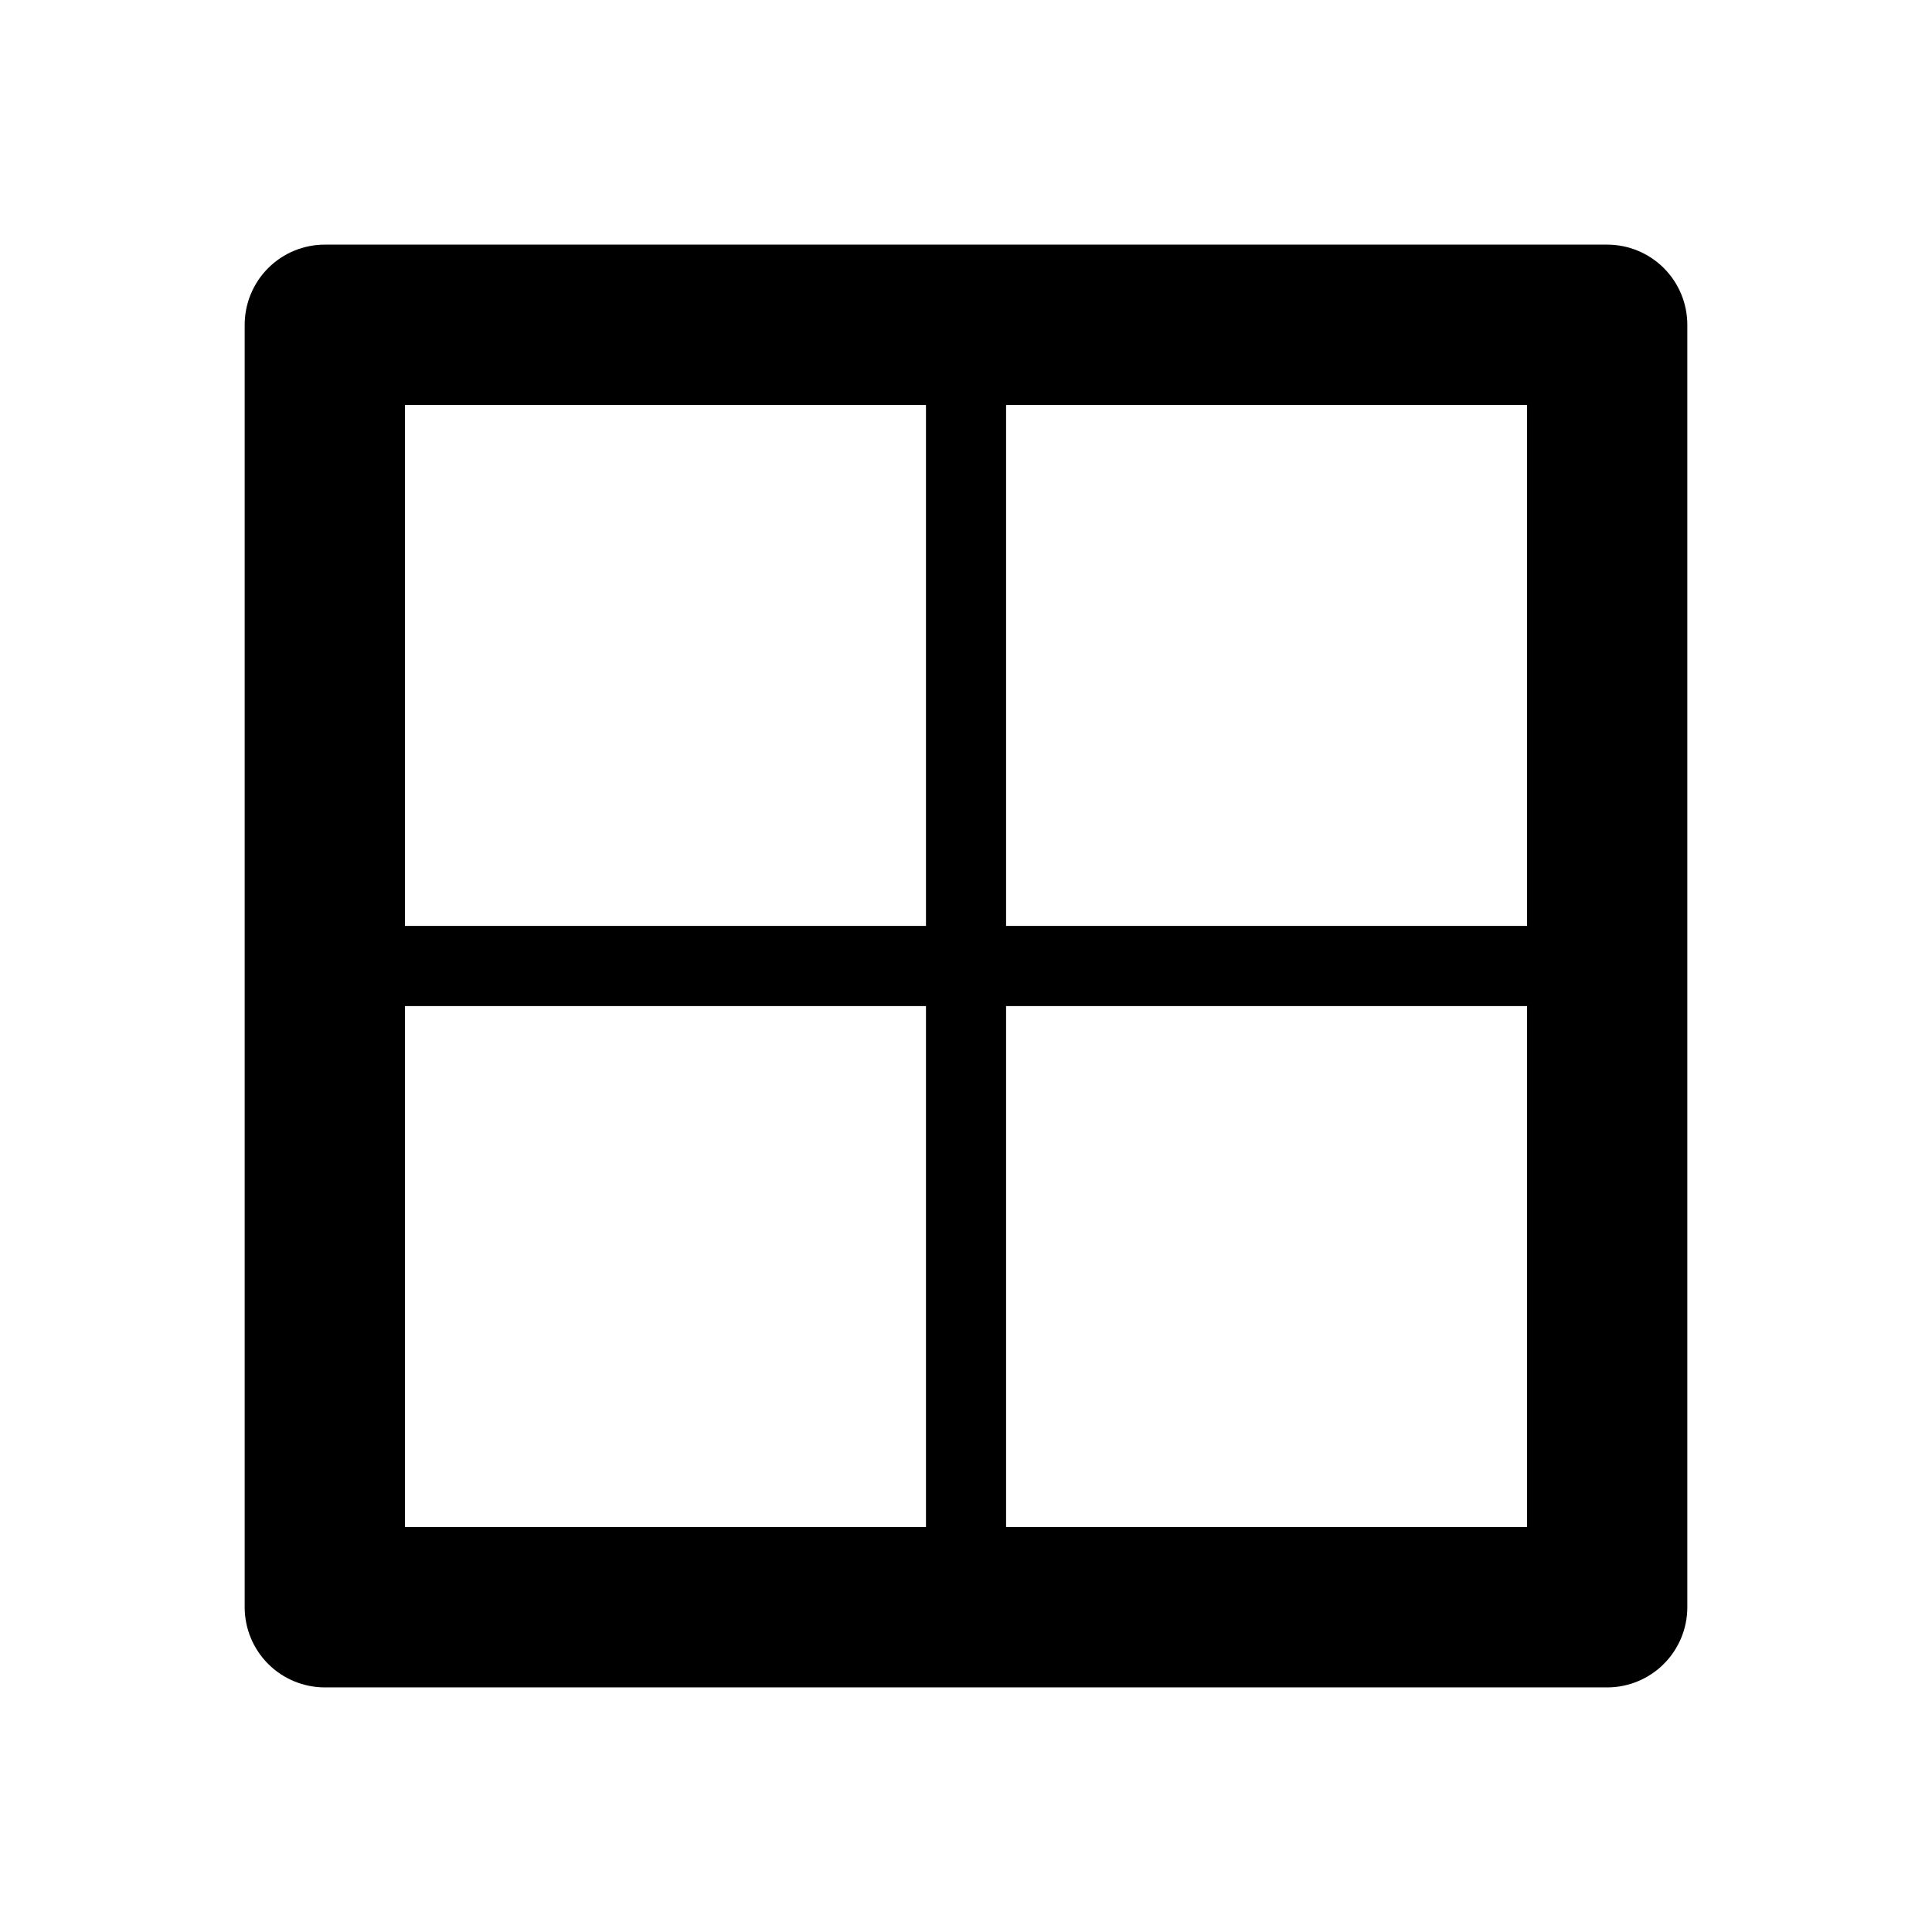
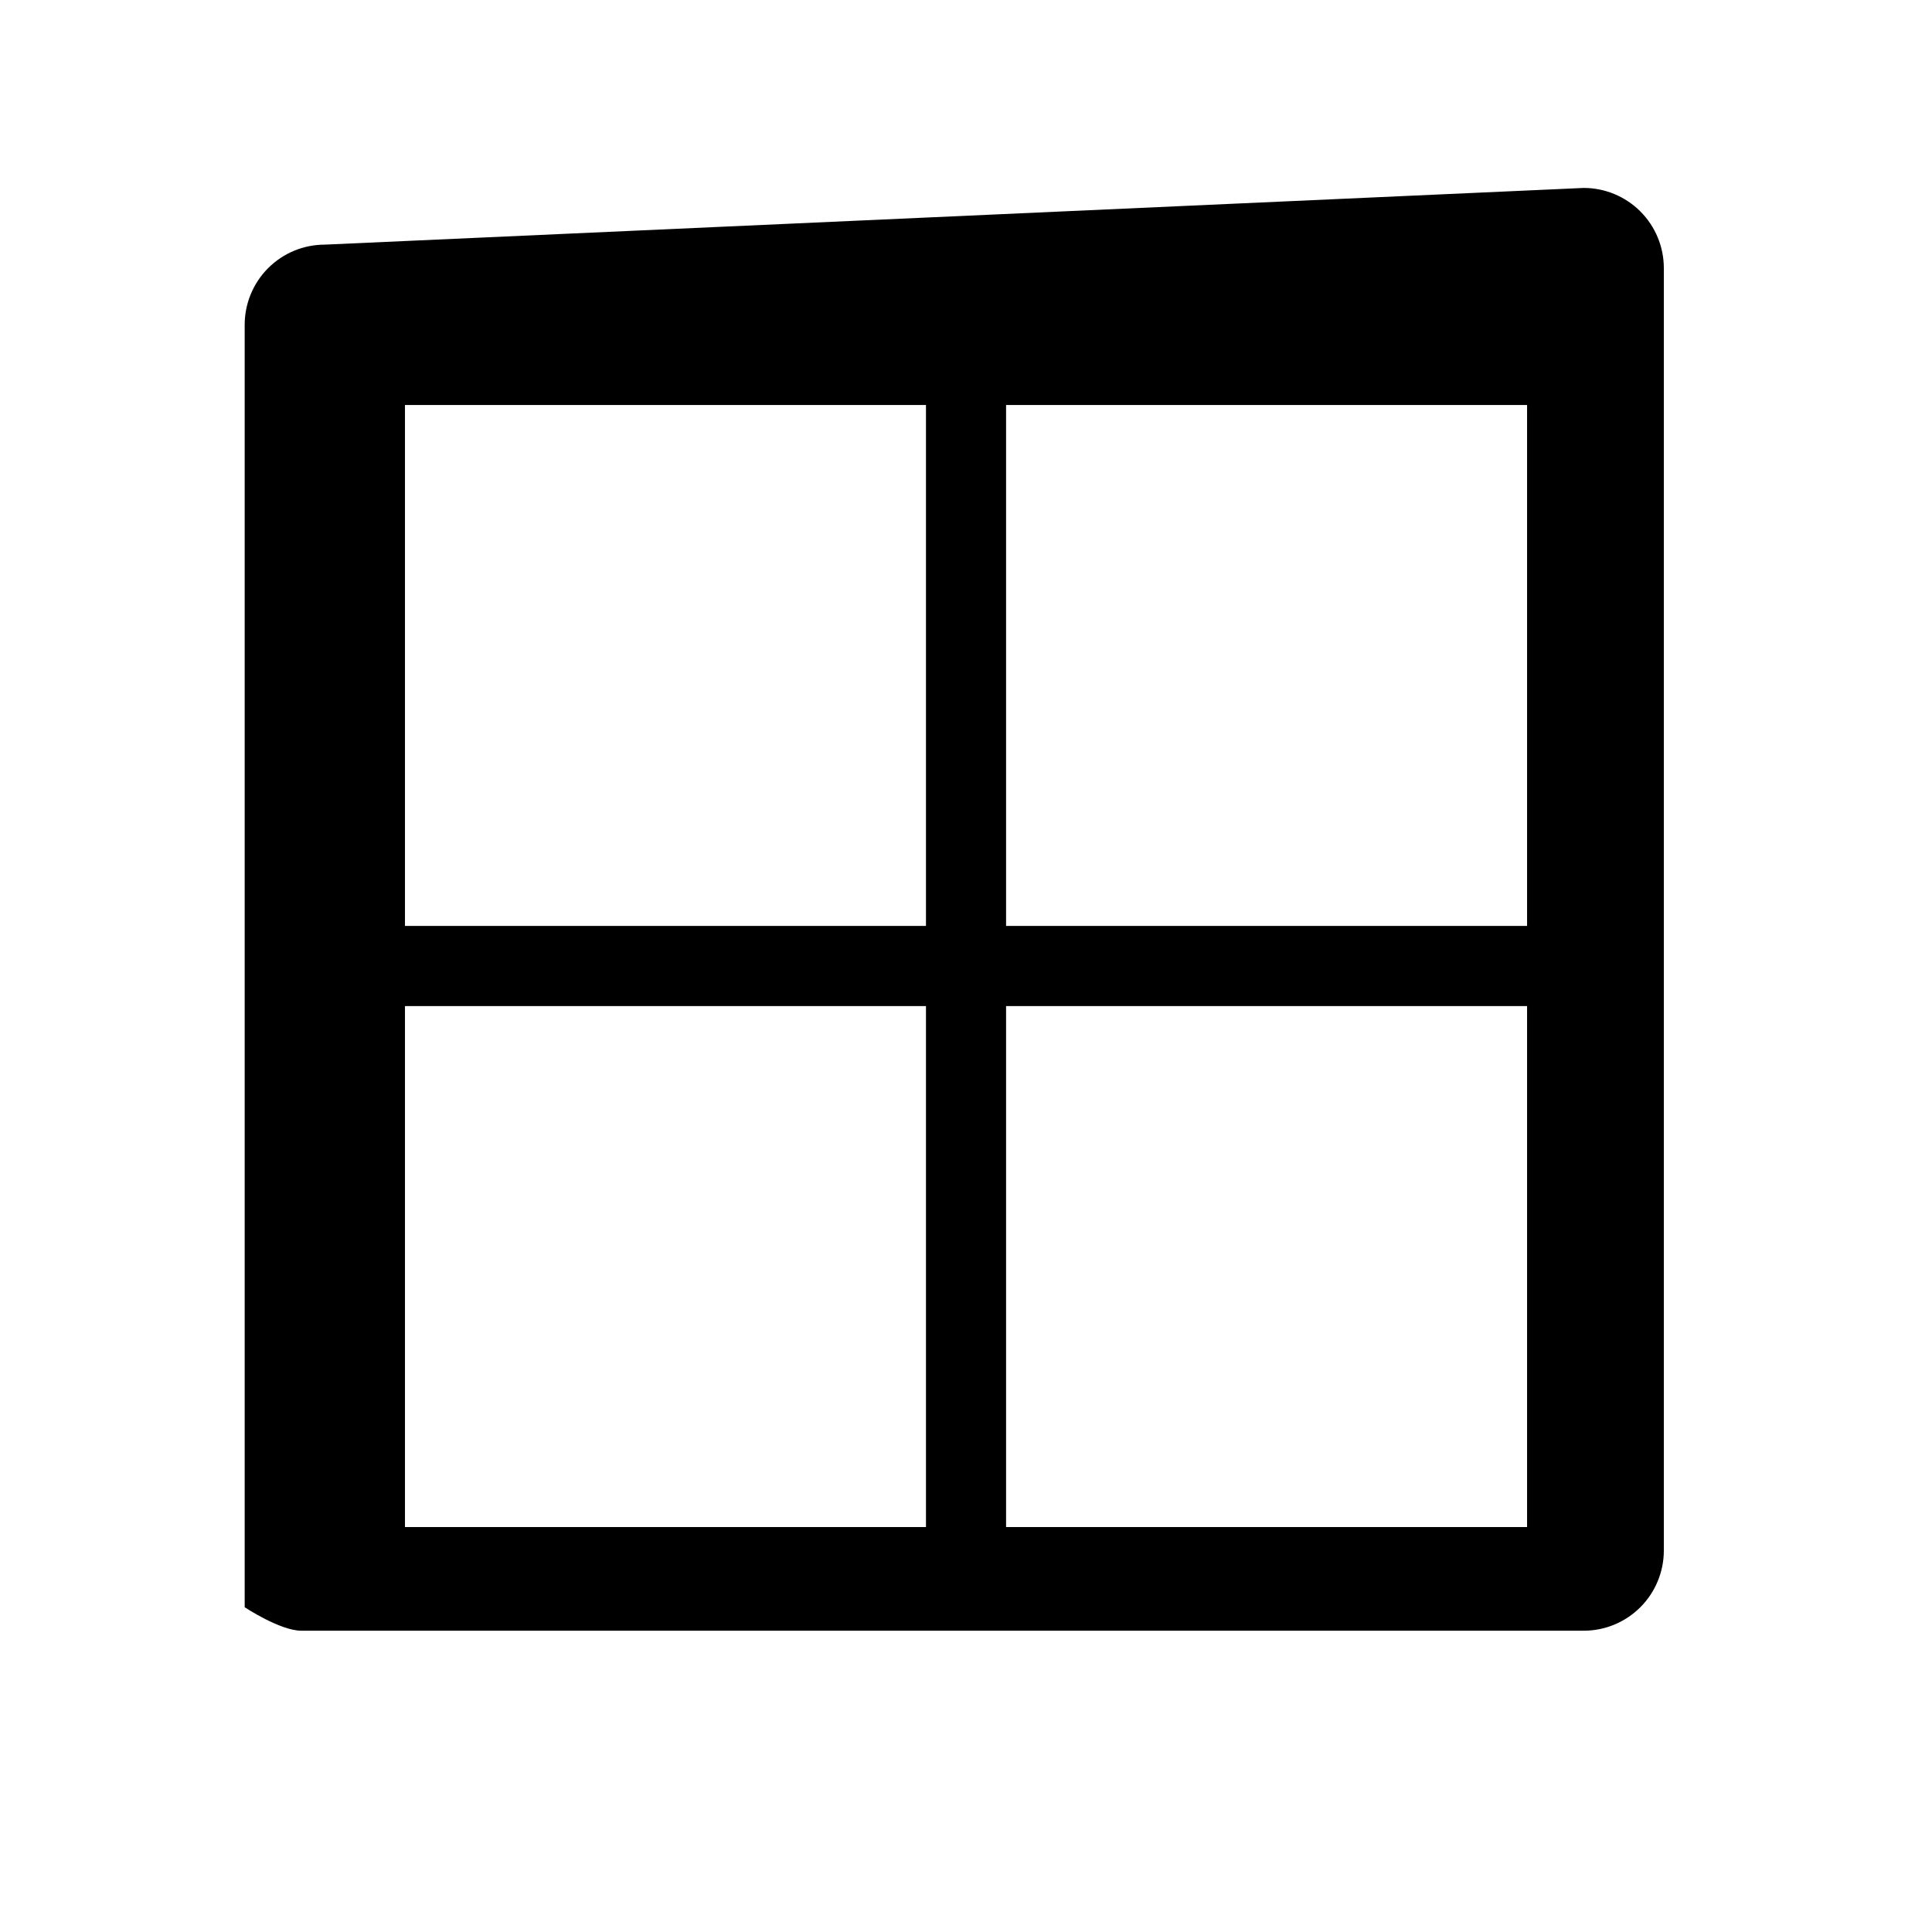
<svg xmlns="http://www.w3.org/2000/svg" fill="#000000" width="800px" height="800px" version="1.1" viewBox="144 144 512 512">
-   <path d="m230.09 208.83c-5.637-0.004-11.039 2.234-15.023 6.219s-6.223 9.391-6.223 15.023v339.86c0 5.633 2.238 11.039 6.223 15.023s9.387 6.223 15.023 6.223h339.82c5.637 0 11.039-2.238 15.023-6.223s6.223-9.391 6.223-15.023v-339.86c0-5.633-2.238-11.039-6.223-15.023s-9.387-6.223-15.023-6.219zm21.23 42.492h138.07v138.06l-138.07-0.004zm159.3 0h138.07v138.06h-138.07zm-159.3 159.3h138.07v138.06l-138.07-0.004zm159.3 0h138.07v138.06h-138.07z" />
+   <path d="m230.09 208.83c-5.637-0.004-11.039 2.234-15.023 6.219s-6.223 9.391-6.223 15.023v339.86s9.387 6.223 15.023 6.223h339.82c5.637 0 11.039-2.238 15.023-6.223s6.223-9.391 6.223-15.023v-339.86c0-5.633-2.238-11.039-6.223-15.023s-9.387-6.223-15.023-6.219zm21.23 42.492h138.07v138.06l-138.07-0.004zm159.3 0h138.07v138.06h-138.07zm-159.3 159.3h138.07v138.06l-138.07-0.004zm159.3 0h138.07v138.06h-138.07z" />
</svg>